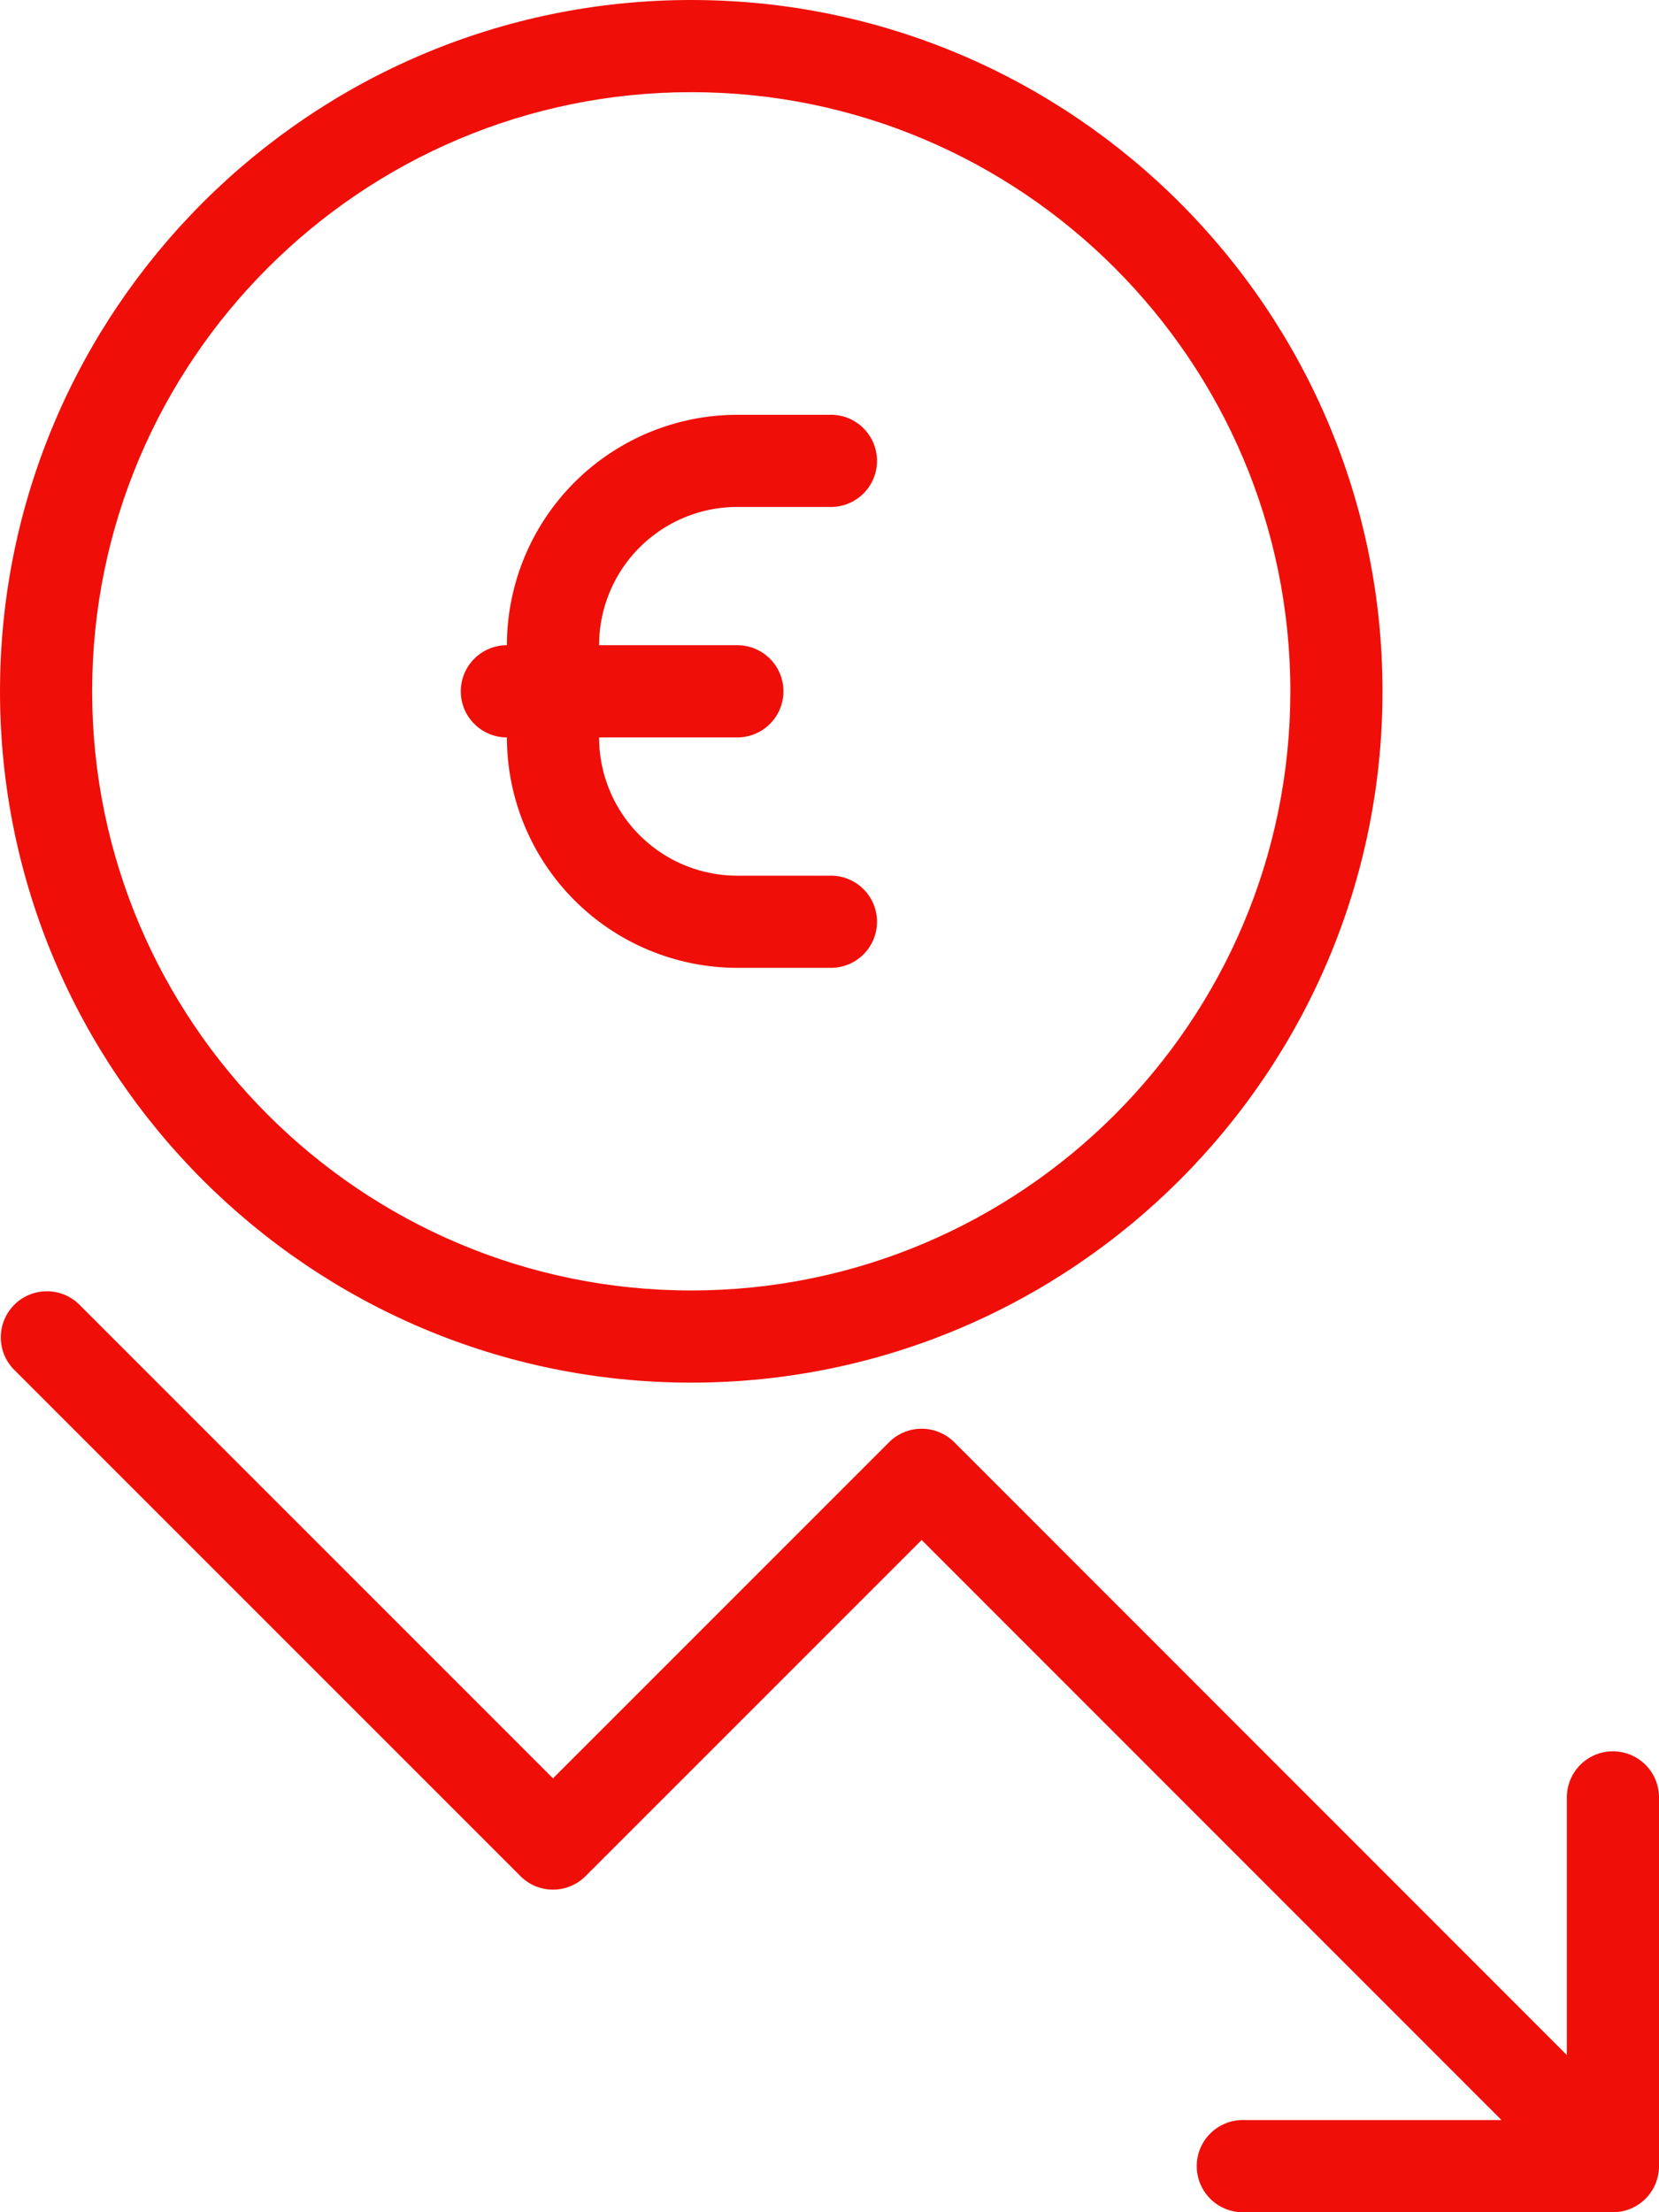
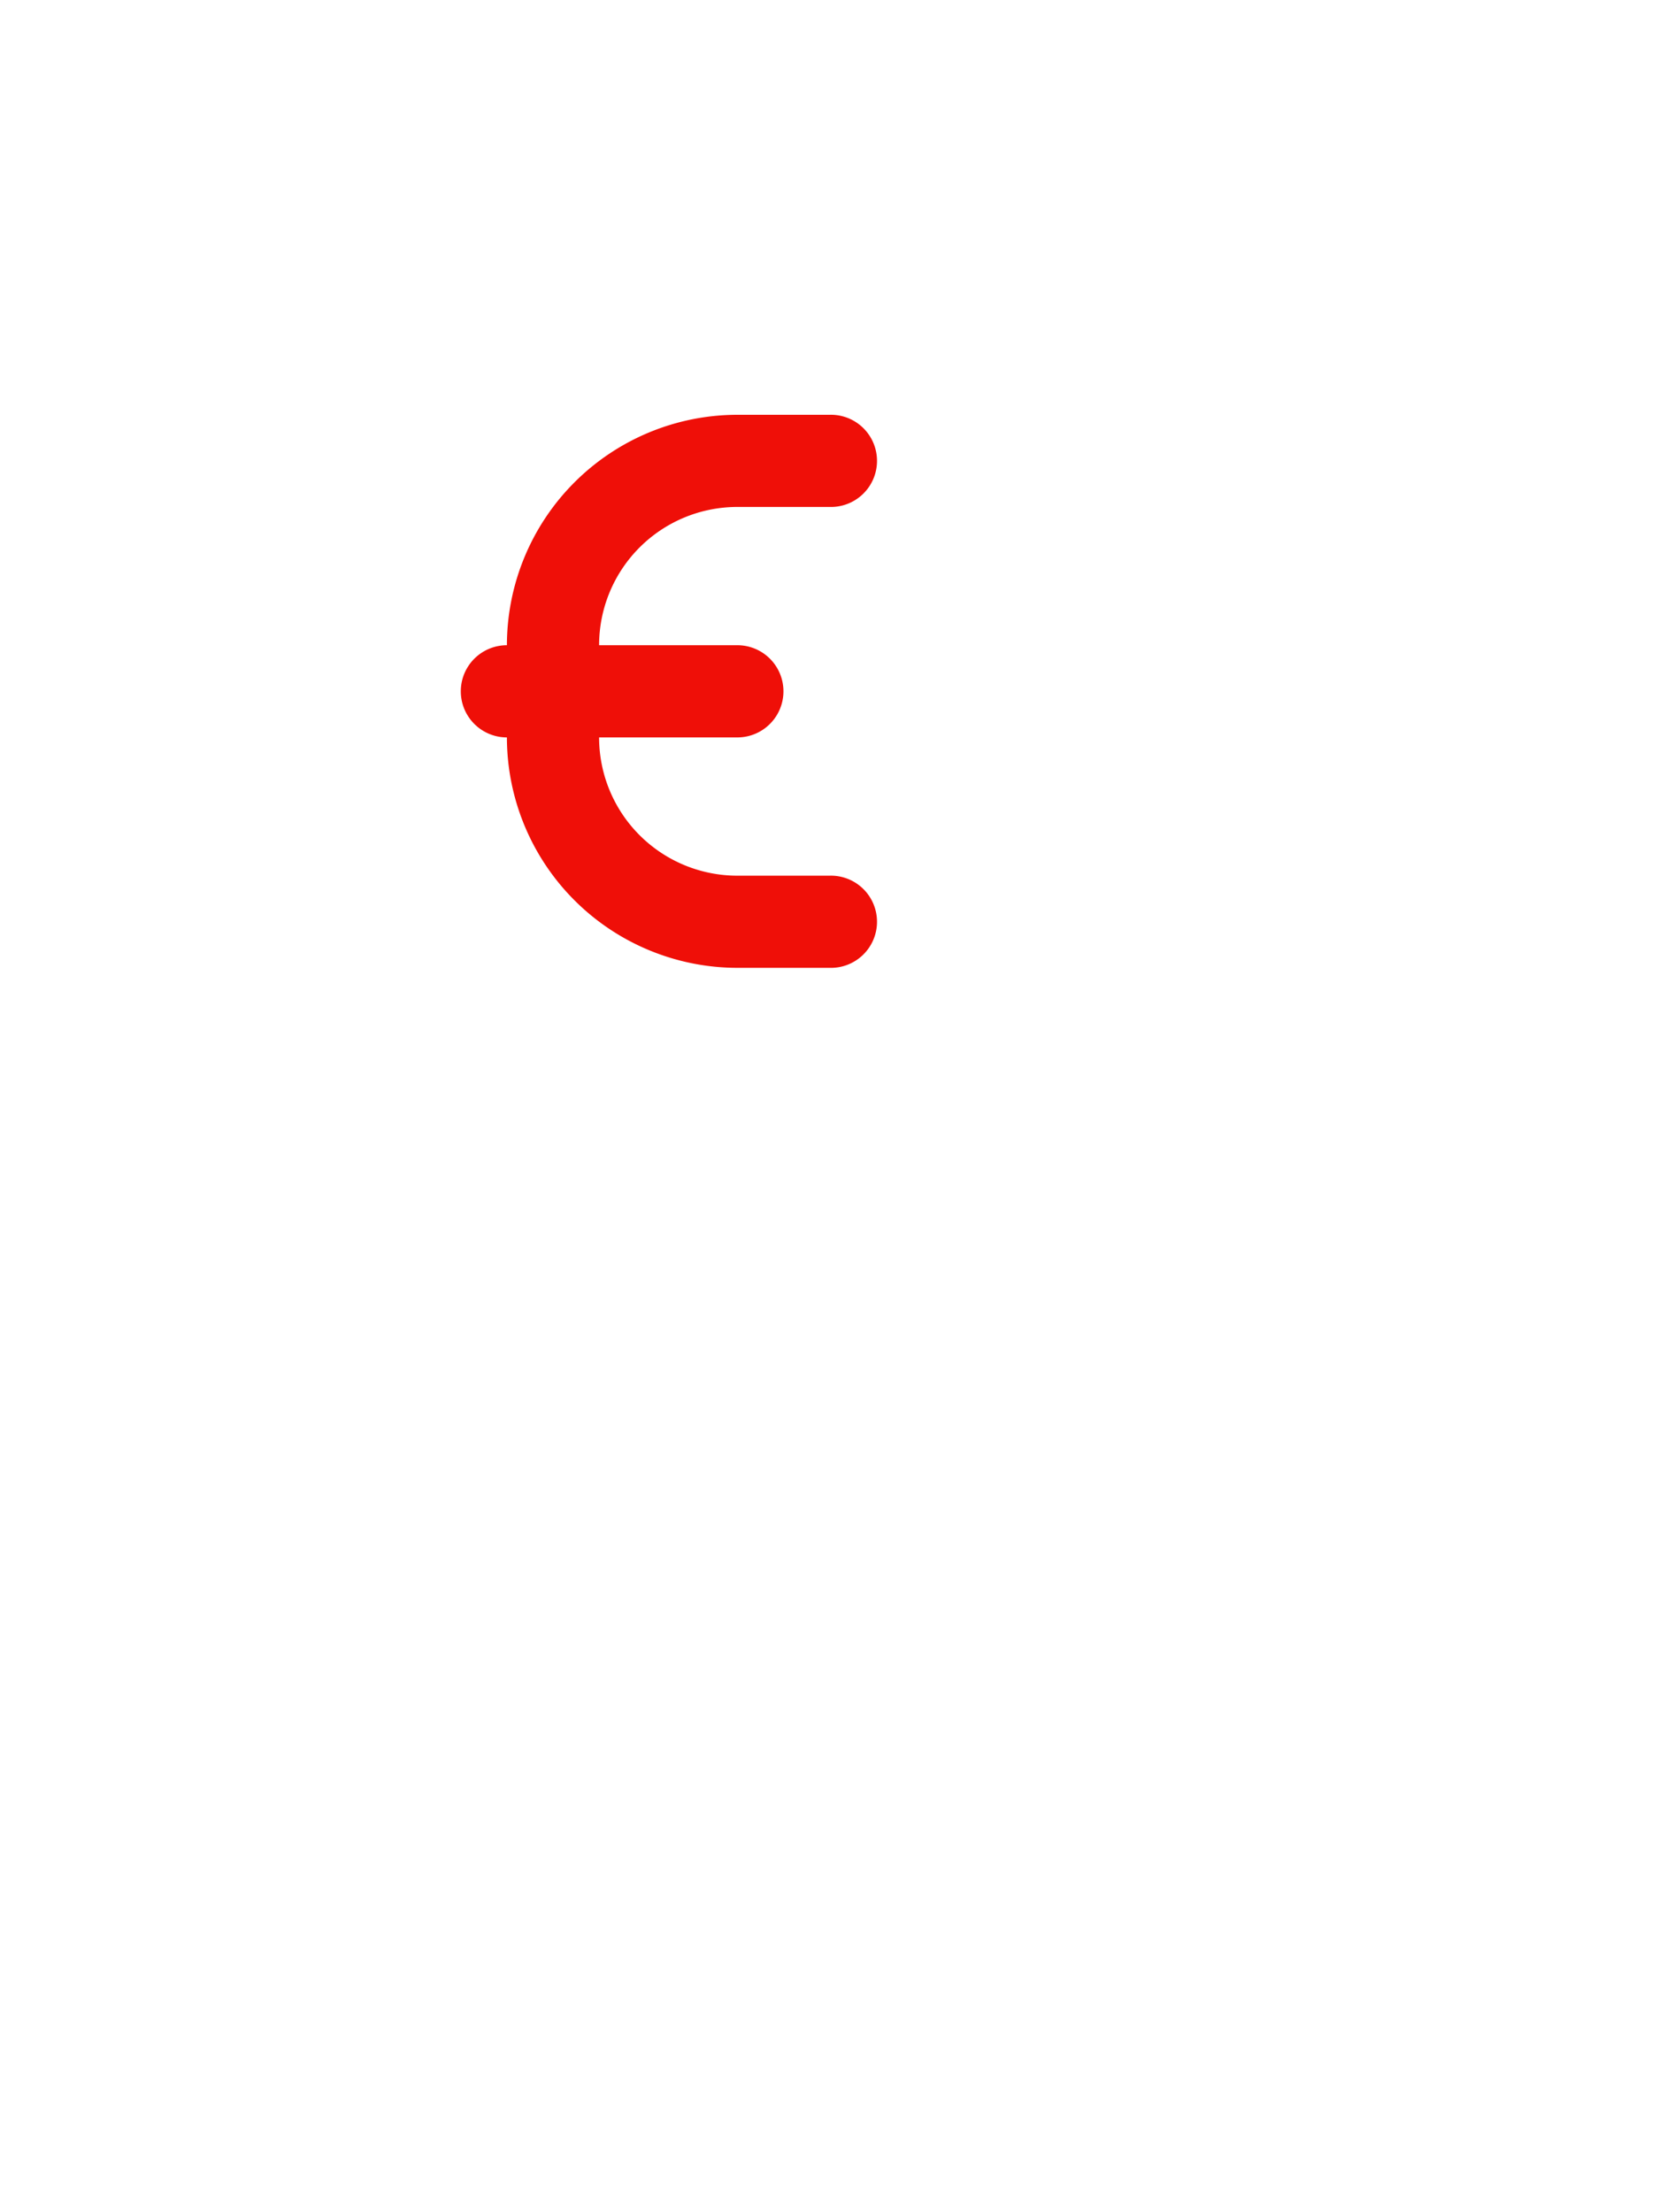
<svg xmlns="http://www.w3.org/2000/svg" viewBox="0 0 384 512">
  <defs>
    <style>.cls-1{fill:#ef0f08;}</style>
  </defs>
  <g id="Calque_2" data-name="Calque 2">
    <g id="Layer_1" data-name="Layer 1">
      <path class="cls-1" d="M117.33,170.67A53.39,53.39,0,0,0,170.67,224H192a10.67,10.67,0,1,0,0-21.33H170.67a32,32,0,0,1-32-32h32a10.67,10.67,0,0,0,0-21.34h-32a32,32,0,0,1,32-32H192A10.67,10.67,0,1,0,192,96H170.67a53.39,53.39,0,0,0-53.34,53.33,10.67,10.67,0,0,0,0,21.34Z" />
-       <path class="cls-1" d="M160,320c88.23,0,160-71.77,160-160S248.23,0,160,0,0,71.77,0,160,71.77,320,160,320Zm0-298.67c76.46,0,138.67,62.21,138.67,138.67S236.46,298.67,160,298.67,21.33,236.46,21.33,160,83.54,21.33,160,21.33Z" />
-       <path class="cls-1" d="M373.33,405.33A10.66,10.66,0,0,0,362.67,416v59.62L220.88,333.79a10.68,10.68,0,0,0-15.09,0L128,411.58,18.21,301.79A10.67,10.67,0,0,0,3.13,316.88L120.46,434.21a10.65,10.65,0,0,0,15.08,0l77.79-77.79L347.54,490.67H288A10.67,10.67,0,1,0,288,512h85.33A10.66,10.66,0,0,0,384,501.33V416A10.66,10.66,0,0,0,373.33,405.33Z" />
    </g>
  </g>
</svg>